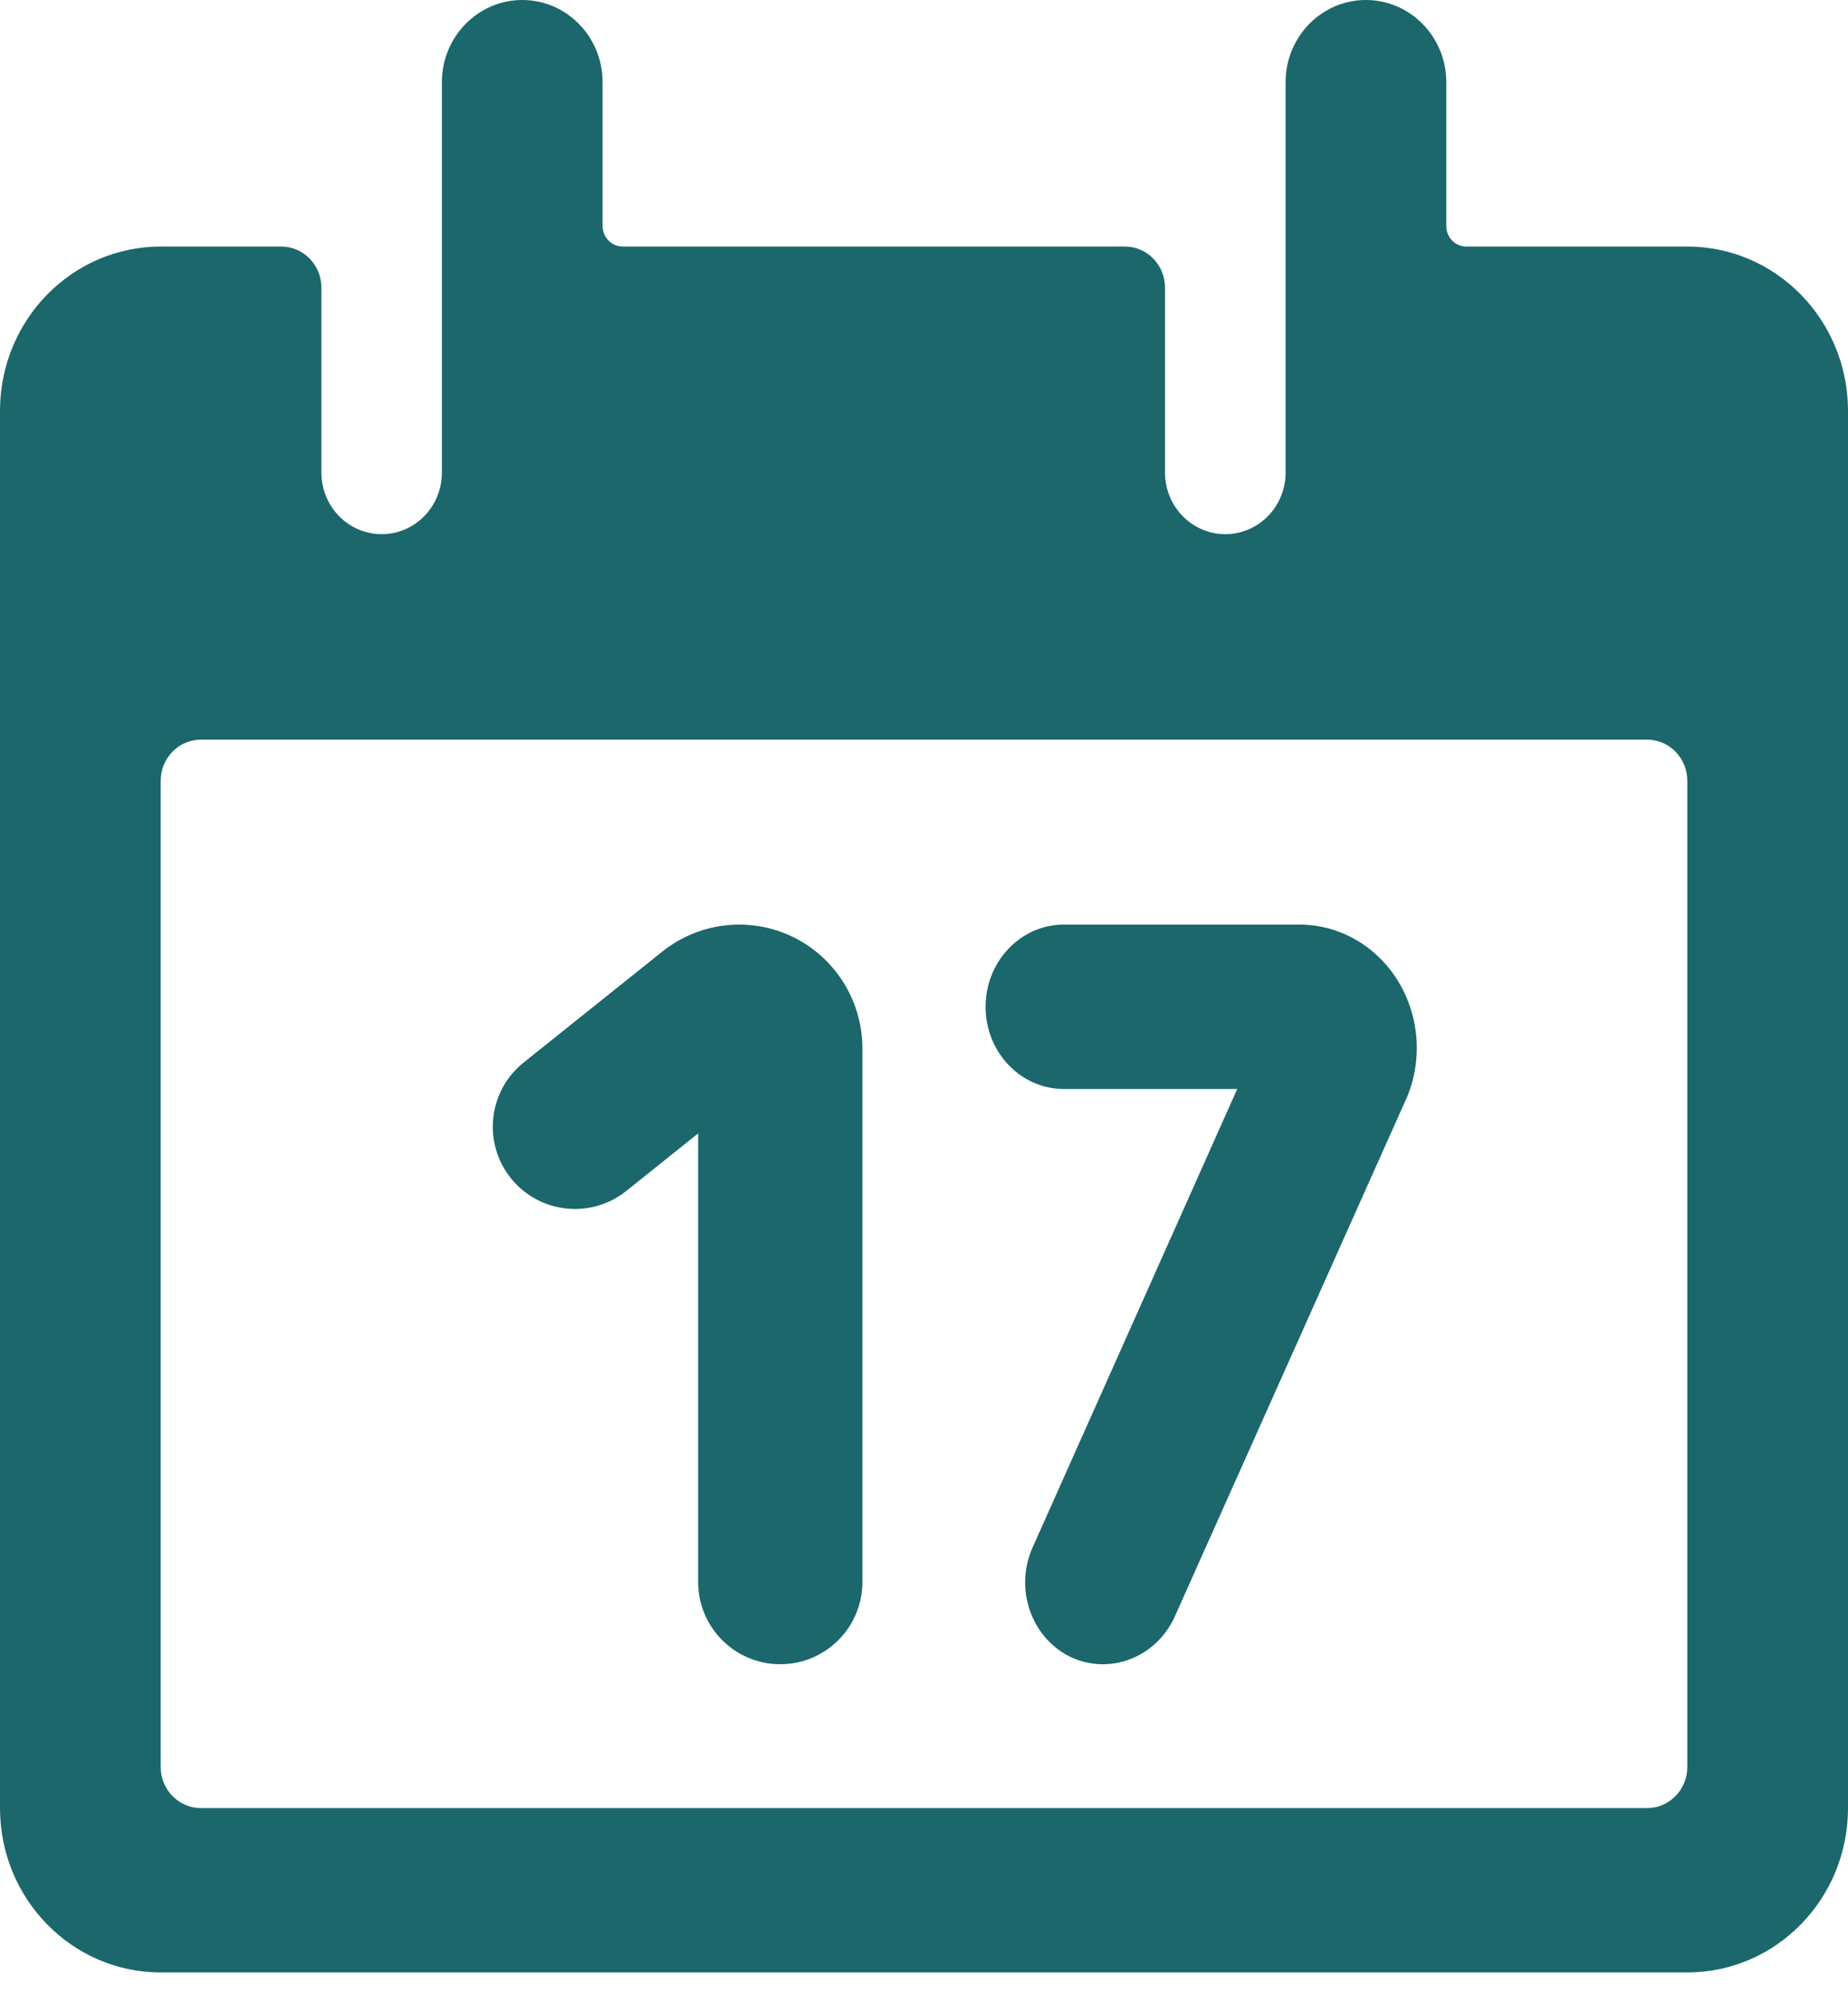
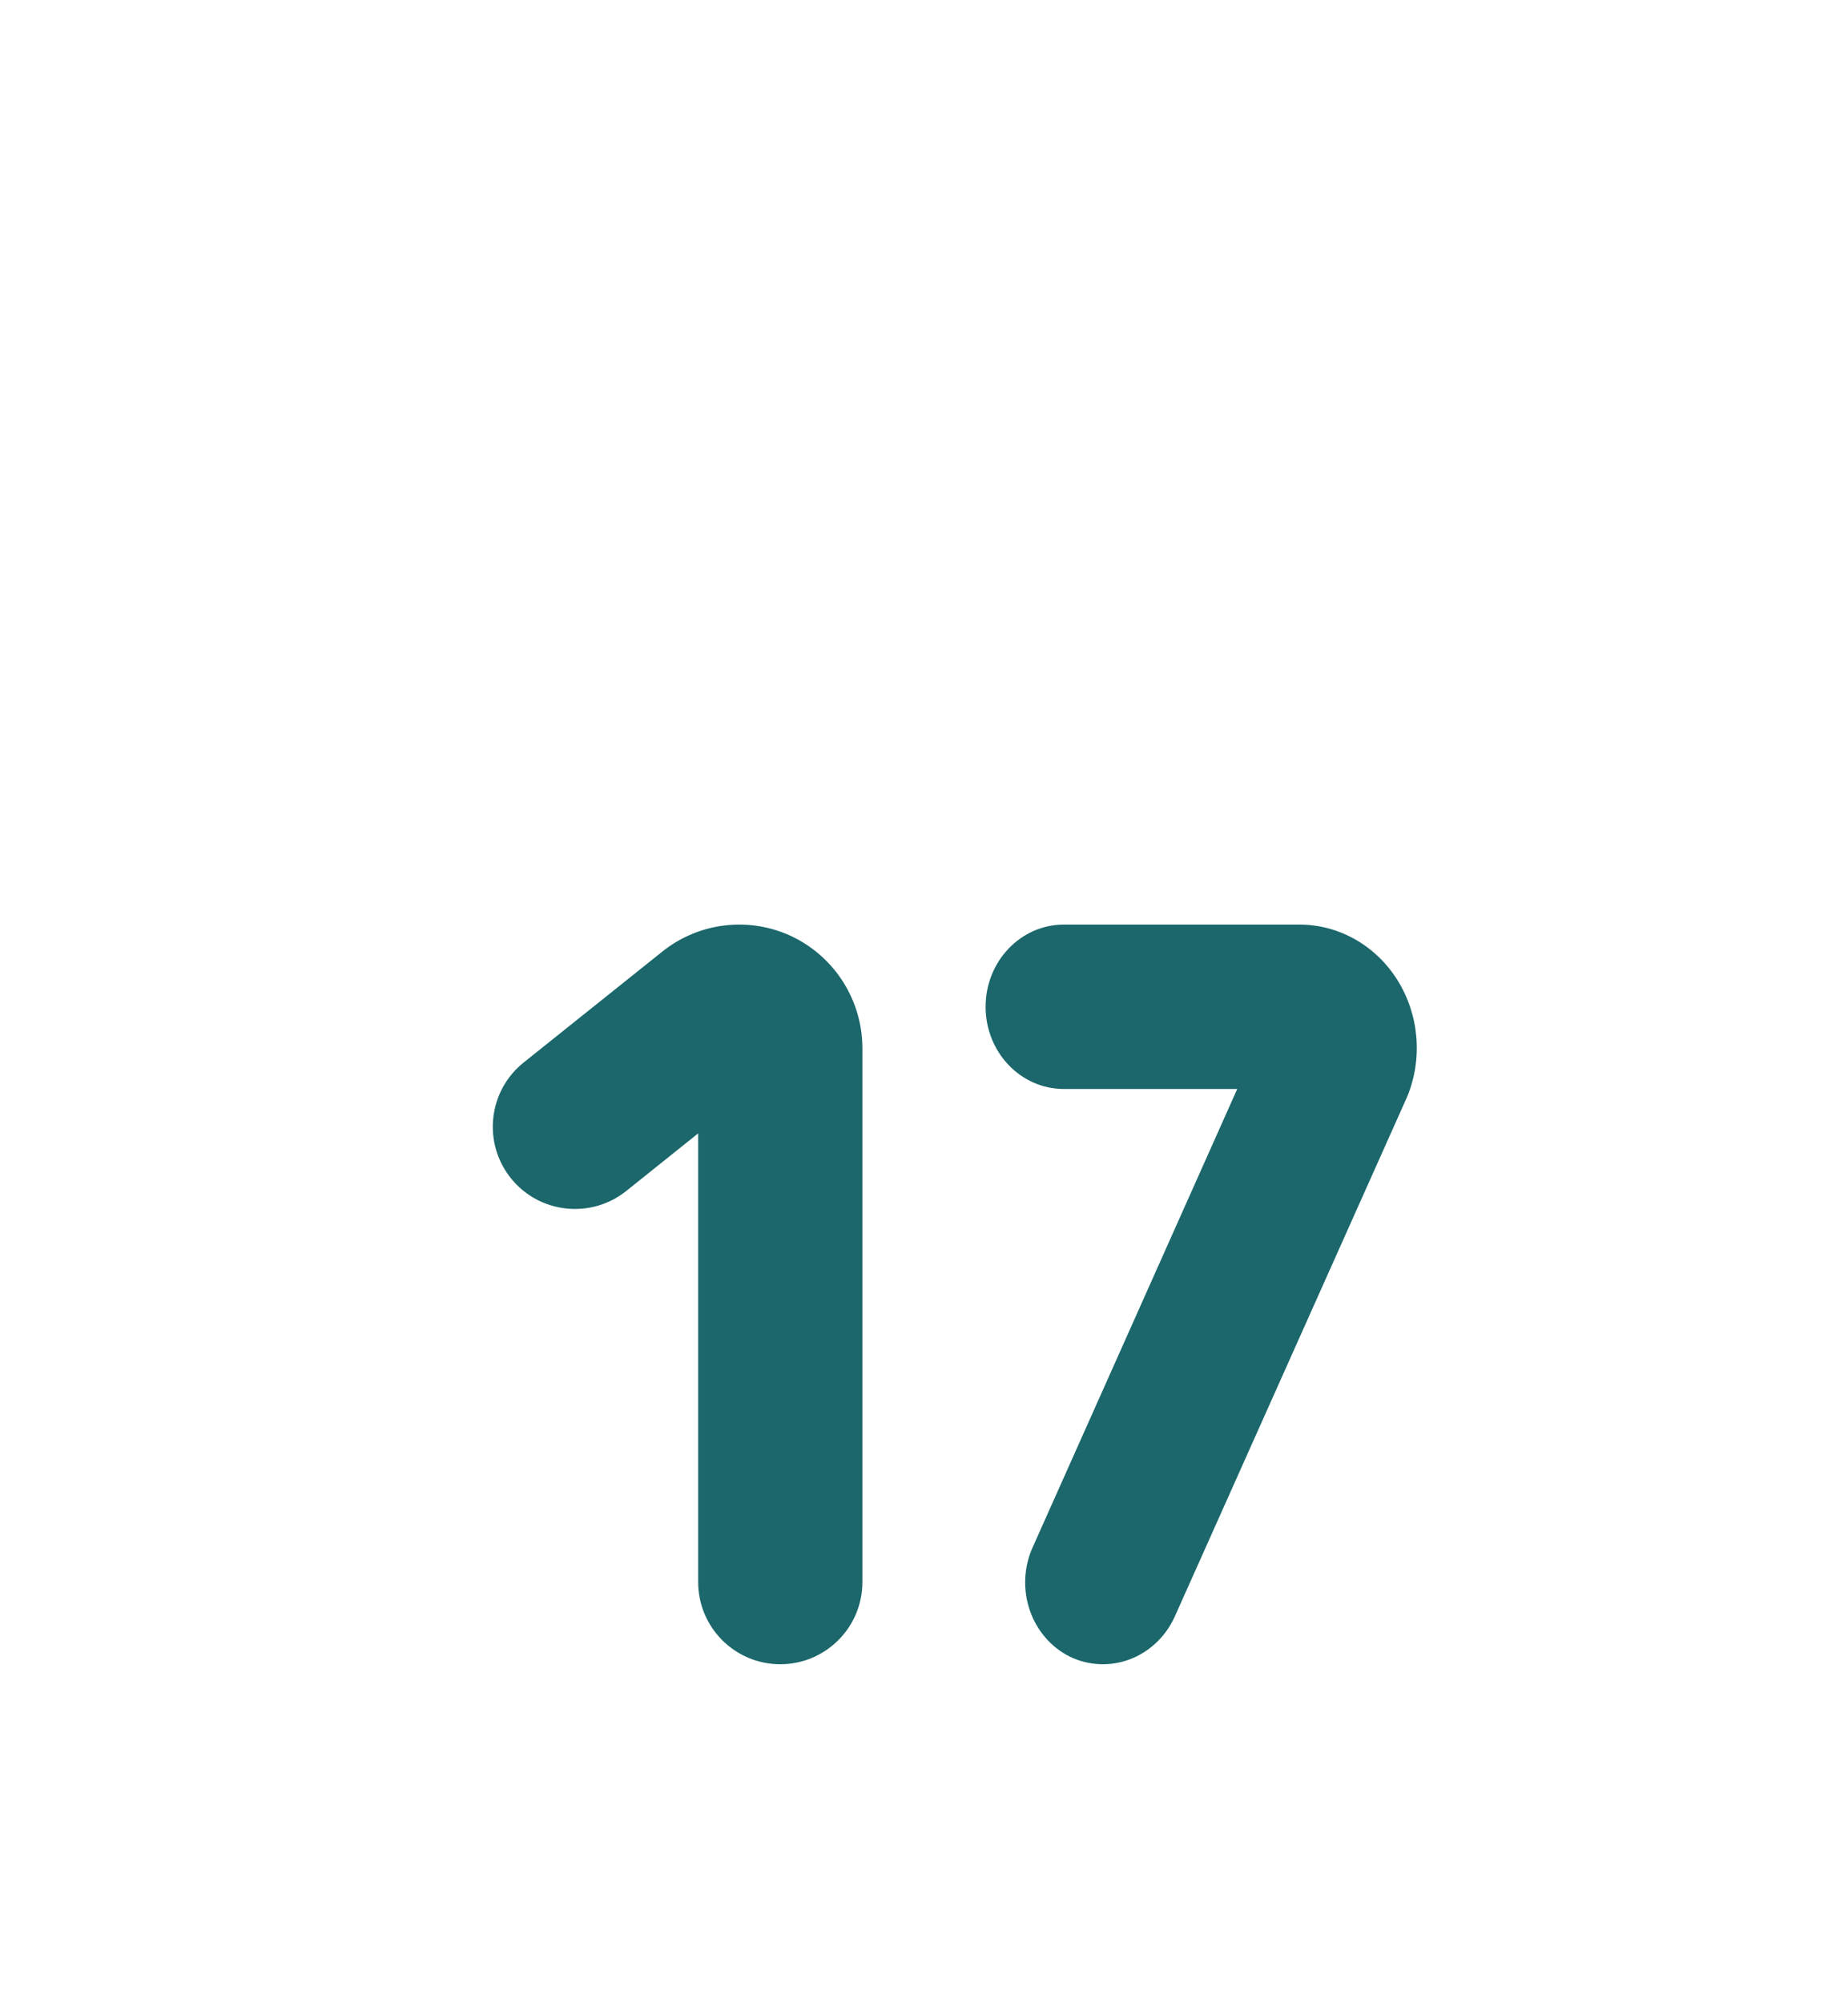
<svg xmlns="http://www.w3.org/2000/svg" width="24px" height="26px" viewBox="0 0 24 26" version="1.1">
  <title>calendar-date</title>
  <g id="Dekstop" stroke="none" stroke-width="1" fill="none" fill-rule="evenodd">
    <g id="01_homepage" transform="translate(-117, -930)" fill="#1B676B" fill-rule="nonzero">
      <g id="snelkoppelingen" transform="translate(100.21, 827)">
        <g id="Group-3" transform="translate(0, 92.217)">
          <g id="calendar-date" transform="translate(16.79, 10.783)">
-             <path d="M21.913,3.2 L19.043,3.2 C18.899,3.2 18.783,3.081 18.783,2.933 L18.783,1.067 C18.783,0.478 18.315,0 17.739,0 C17.163,0 16.696,0.478 16.696,1.067 L16.696,6.133 C16.696,6.575 16.345,6.933 15.913,6.933 C15.481,6.933 15.13,6.575 15.13,6.133 L15.13,3.733 C15.13,3.439 14.897,3.2 14.609,3.2 L8.087,3.2 C7.943,3.2 7.827,3.081 7.826,2.934 L7.826,1.067 C7.826,0.478 7.359,0 6.783,0 C6.206,0 5.739,0.478 5.739,1.067 L5.739,6.133 C5.739,6.575 5.389,6.933 4.957,6.933 C4.524,6.933 4.174,6.575 4.174,6.133 L4.174,3.733 C4.174,3.439 3.94,3.2 3.652,3.2 L2.087,3.2 C0.934,3.2 0,4.155 0,5.333 L0,23.467 C0,24.645 0.934,25.6 2.087,25.6 L21.913,25.6 C23.066,25.6 24,24.645 24,23.467 L24,5.333 C24,4.155 23.066,3.2 21.913,3.2 Z M21.913,22.933 C21.913,23.228 21.679,23.467 21.391,23.467 L2.609,23.467 C2.321,23.467 2.087,23.228 2.087,22.933 L2.087,10.133 C2.087,9.839 2.321,9.6 2.609,9.6 L21.391,9.6 C21.679,9.6 21.913,9.839 21.913,10.133 L21.913,22.933 Z" id="Shape" />
            <path d="M10.297,12.16 C9.742,11.891 9.082,11.966 8.601,12.351 L6.8,13.791 C6.34,14.159 6.266,14.831 6.634,15.291 C7.002,15.751 7.674,15.825 8.134,15.457 L9.067,14.71 L9.067,20.533 C9.067,21.122 9.544,21.6 10.133,21.6 C10.722,21.6 11.2,21.122 11.2,20.533 L11.2,13.599 C11.197,12.986 10.847,12.429 10.297,12.16 Z" id="Path" />
            <path d="M16.869,12 L13.817,12 C13.255,12 12.8,12.478 12.8,13.067 C12.8,13.657 13.255,14.134 13.817,14.134 L16.068,14.134 L13.41,20.085 C13.172,20.618 13.39,21.254 13.899,21.504 C14.408,21.745 15.006,21.518 15.252,20.992 L18.276,14.232 C18.479,13.737 18.43,13.168 18.147,12.718 C17.864,12.268 17.383,11.998 16.869,12 Z" id="Path" />
          </g>
        </g>
      </g>
    </g>
  </g>
</svg>